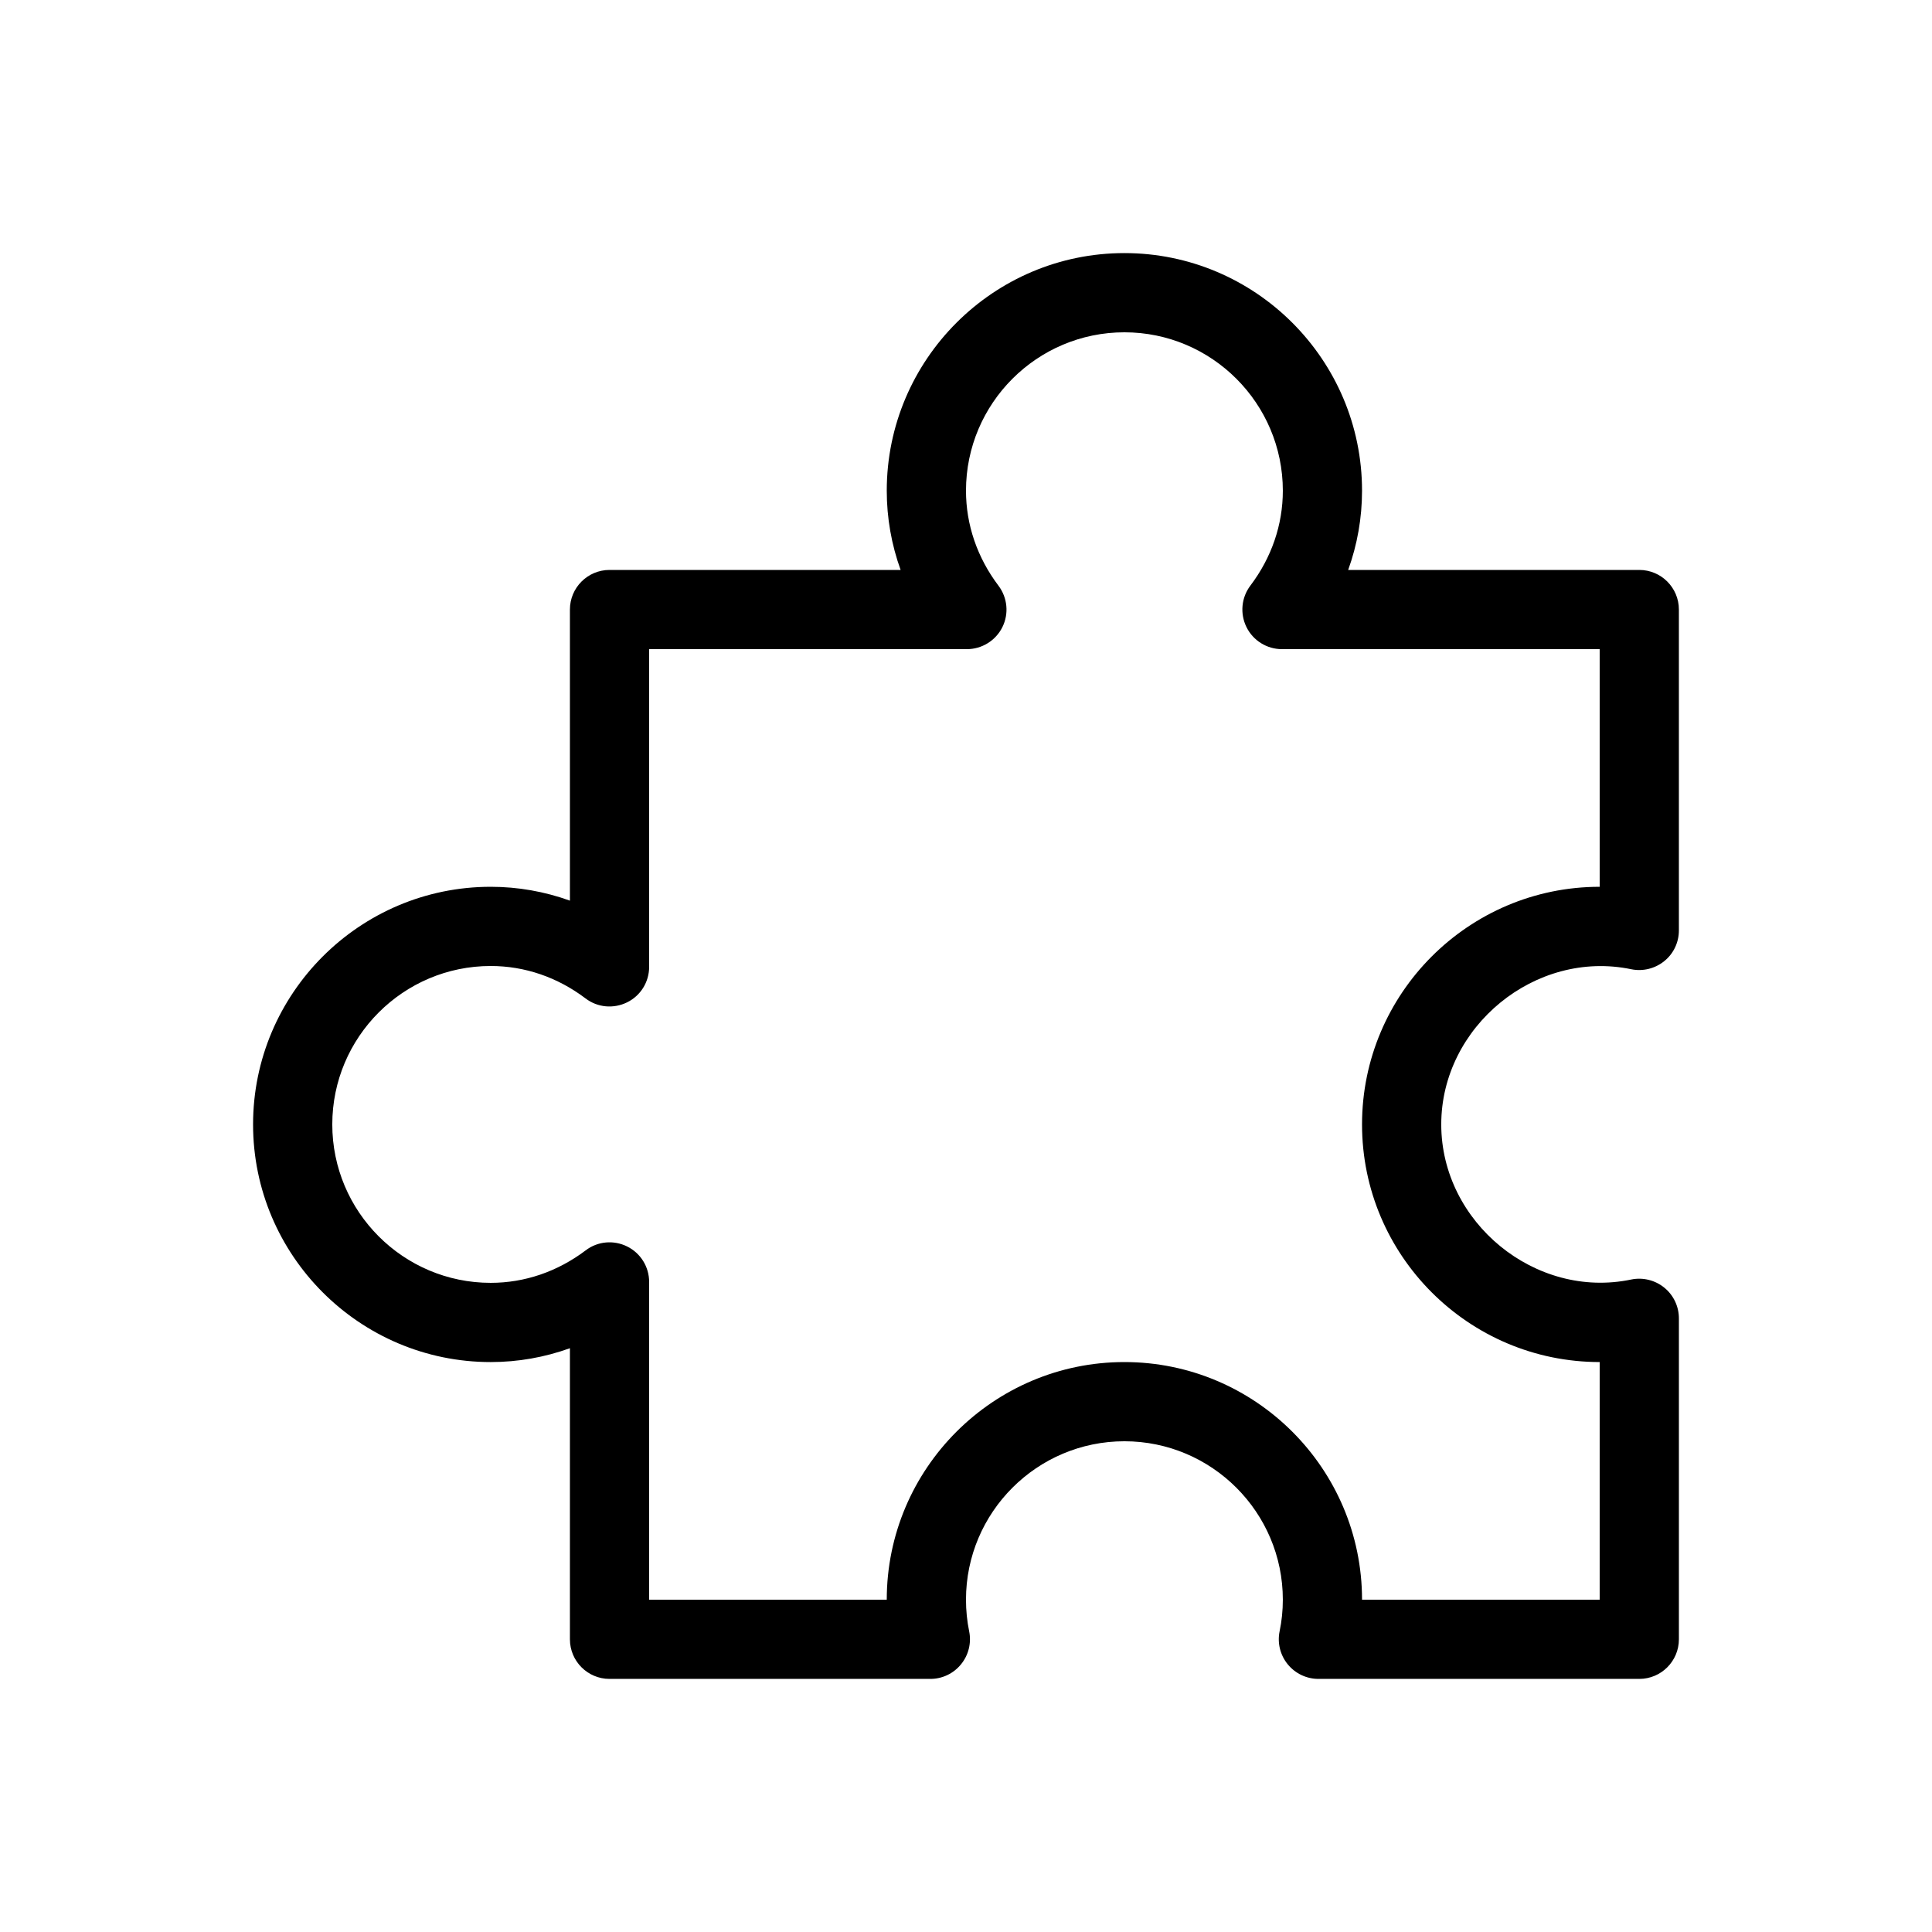
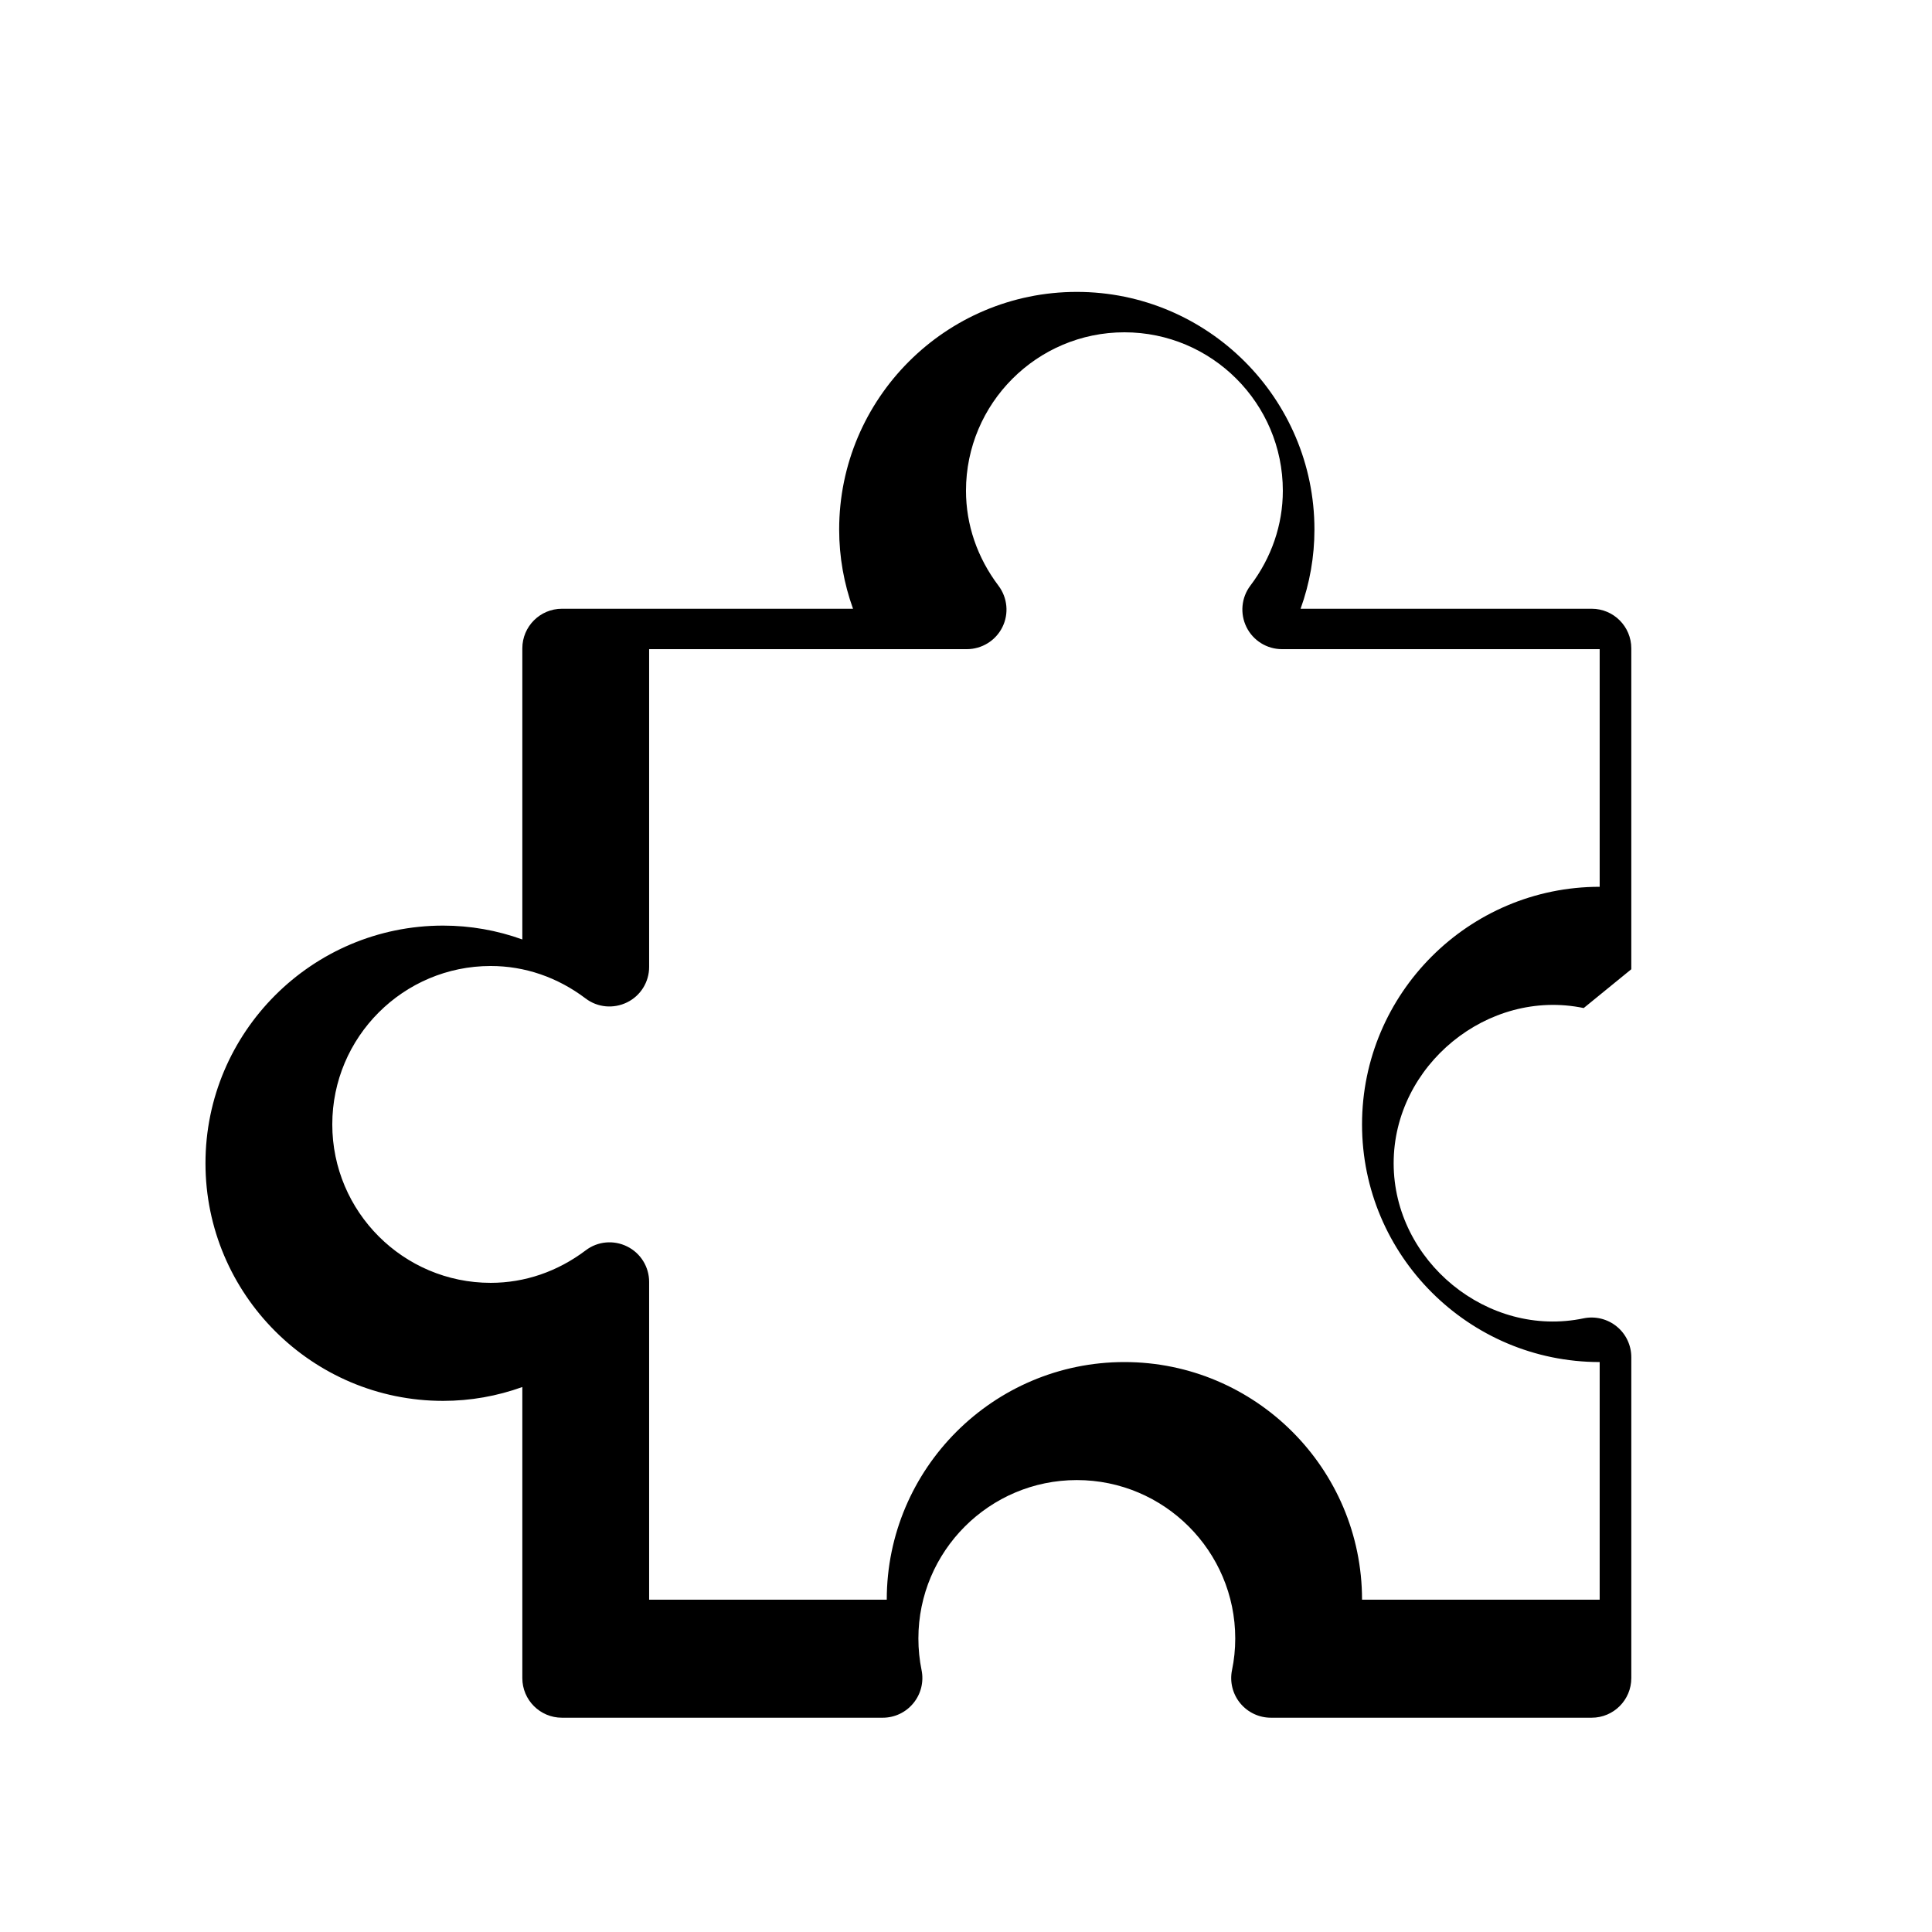
<svg xmlns="http://www.w3.org/2000/svg" fill="#000000" width="800px" height="800px" version="1.1" viewBox="144 144 512 512">
-   <path d="m576.31 400.86c3.066 0.629 6.297-0.168 8.754-2.164 2.453-1.973 3.859-4.973 3.859-8.121v-85.039c0-5.793-4.699-10.496-10.496-10.496h-77.145c2.414-6.699 3.672-13.773 3.672-20.992 0-34.723-28.254-62.977-62.977-62.977-34.723 0-62.977 28.254-62.977 62.977 0 7.223 1.258 14.297 3.672 20.992h-77.141c-5.793 0-10.496 4.703-10.496 10.496v77.145c-6.699-2.414-13.773-3.672-20.992-3.672-34.723 0-62.977 28.254-62.977 62.977s28.254 62.977 62.977 62.977c7.223 0 14.297-1.258 20.992-3.672v77.141c0 5.797 4.703 10.496 10.496 10.496h85.02c3.148 0 6.129-1.406 8.125-3.863 1.996-2.434 2.793-5.648 2.164-8.734-0.551-2.703-0.844-5.516-0.844-8.395 0-23.152 18.828-41.984 41.984-41.984 23.152 0 41.984 18.828 41.984 41.984 0 2.875-0.293 5.688-0.859 8.398-0.629 3.086 0.168 6.297 2.164 8.734 2.012 2.453 4.992 3.859 8.141 3.859h85.02c5.793 0 10.496-4.703 10.496-10.496v-85.039c0-3.148-1.406-6.152-3.863-8.145-2.434-1.996-5.688-2.793-8.754-2.164-25.422 5.336-50.363-15.152-50.363-41.098 0-25.949 24.961-46.414 50.363-41.125zm-8.379 104.1v62.977h-62.977c0-34.723-28.254-62.977-62.977-62.977-34.723 0-62.977 28.254-62.977 62.977h-62.973v-84.219c0-3.969-2.246-7.621-5.816-9.383-3.59-1.785-7.852-1.387-11 1.027-7.453 5.625-16.141 8.605-25.168 8.605-23.152 0-41.984-18.828-41.984-41.984 0-23.152 18.828-41.984 41.984-41.984 9.027 0 17.719 2.981 25.148 8.605 3.168 2.414 7.41 2.793 11 1.027 3.59-1.758 5.836-5.41 5.836-9.379v-84.219h84.199c3.969 0 7.621-2.246 9.406-5.816 1.785-3.57 1.363-7.828-1.027-11-5.629-7.453-8.609-16.164-8.609-25.168 0-23.152 18.828-41.984 41.984-41.984 23.152 0 41.984 18.828 41.984 41.984 0 9.004-2.981 17.719-8.605 25.148-2.394 3.168-2.793 7.43-1.027 11 1.758 3.566 5.41 5.836 9.398 5.836h84.199v62.977c-34.723 0-62.977 28.254-62.977 62.977 0 34.719 28.258 62.973 62.977 62.973z" />
+   <path d="m576.31 400.86v-85.039c0-5.793-4.699-10.496-10.496-10.496h-77.145c2.414-6.699 3.672-13.773 3.672-20.992 0-34.723-28.254-62.977-62.977-62.977-34.723 0-62.977 28.254-62.977 62.977 0 7.223 1.258 14.297 3.672 20.992h-77.141c-5.793 0-10.496 4.703-10.496 10.496v77.145c-6.699-2.414-13.773-3.672-20.992-3.672-34.723 0-62.977 28.254-62.977 62.977s28.254 62.977 62.977 62.977c7.223 0 14.297-1.258 20.992-3.672v77.141c0 5.797 4.703 10.496 10.496 10.496h85.02c3.148 0 6.129-1.406 8.125-3.863 1.996-2.434 2.793-5.648 2.164-8.734-0.551-2.703-0.844-5.516-0.844-8.395 0-23.152 18.828-41.984 41.984-41.984 23.152 0 41.984 18.828 41.984 41.984 0 2.875-0.293 5.688-0.859 8.398-0.629 3.086 0.168 6.297 2.164 8.734 2.012 2.453 4.992 3.859 8.141 3.859h85.02c5.793 0 10.496-4.703 10.496-10.496v-85.039c0-3.148-1.406-6.152-3.863-8.145-2.434-1.996-5.688-2.793-8.754-2.164-25.422 5.336-50.363-15.152-50.363-41.098 0-25.949 24.961-46.414 50.363-41.125zm-8.379 104.1v62.977h-62.977c0-34.723-28.254-62.977-62.977-62.977-34.723 0-62.977 28.254-62.977 62.977h-62.973v-84.219c0-3.969-2.246-7.621-5.816-9.383-3.59-1.785-7.852-1.387-11 1.027-7.453 5.625-16.141 8.605-25.168 8.605-23.152 0-41.984-18.828-41.984-41.984 0-23.152 18.828-41.984 41.984-41.984 9.027 0 17.719 2.981 25.148 8.605 3.168 2.414 7.41 2.793 11 1.027 3.59-1.758 5.836-5.41 5.836-9.379v-84.219h84.199c3.969 0 7.621-2.246 9.406-5.816 1.785-3.57 1.363-7.828-1.027-11-5.629-7.453-8.609-16.164-8.609-25.168 0-23.152 18.828-41.984 41.984-41.984 23.152 0 41.984 18.828 41.984 41.984 0 9.004-2.981 17.719-8.605 25.148-2.394 3.168-2.793 7.43-1.027 11 1.758 3.566 5.41 5.836 9.398 5.836h84.199v62.977c-34.723 0-62.977 28.254-62.977 62.977 0 34.719 28.258 62.973 62.977 62.973z" />
</svg>